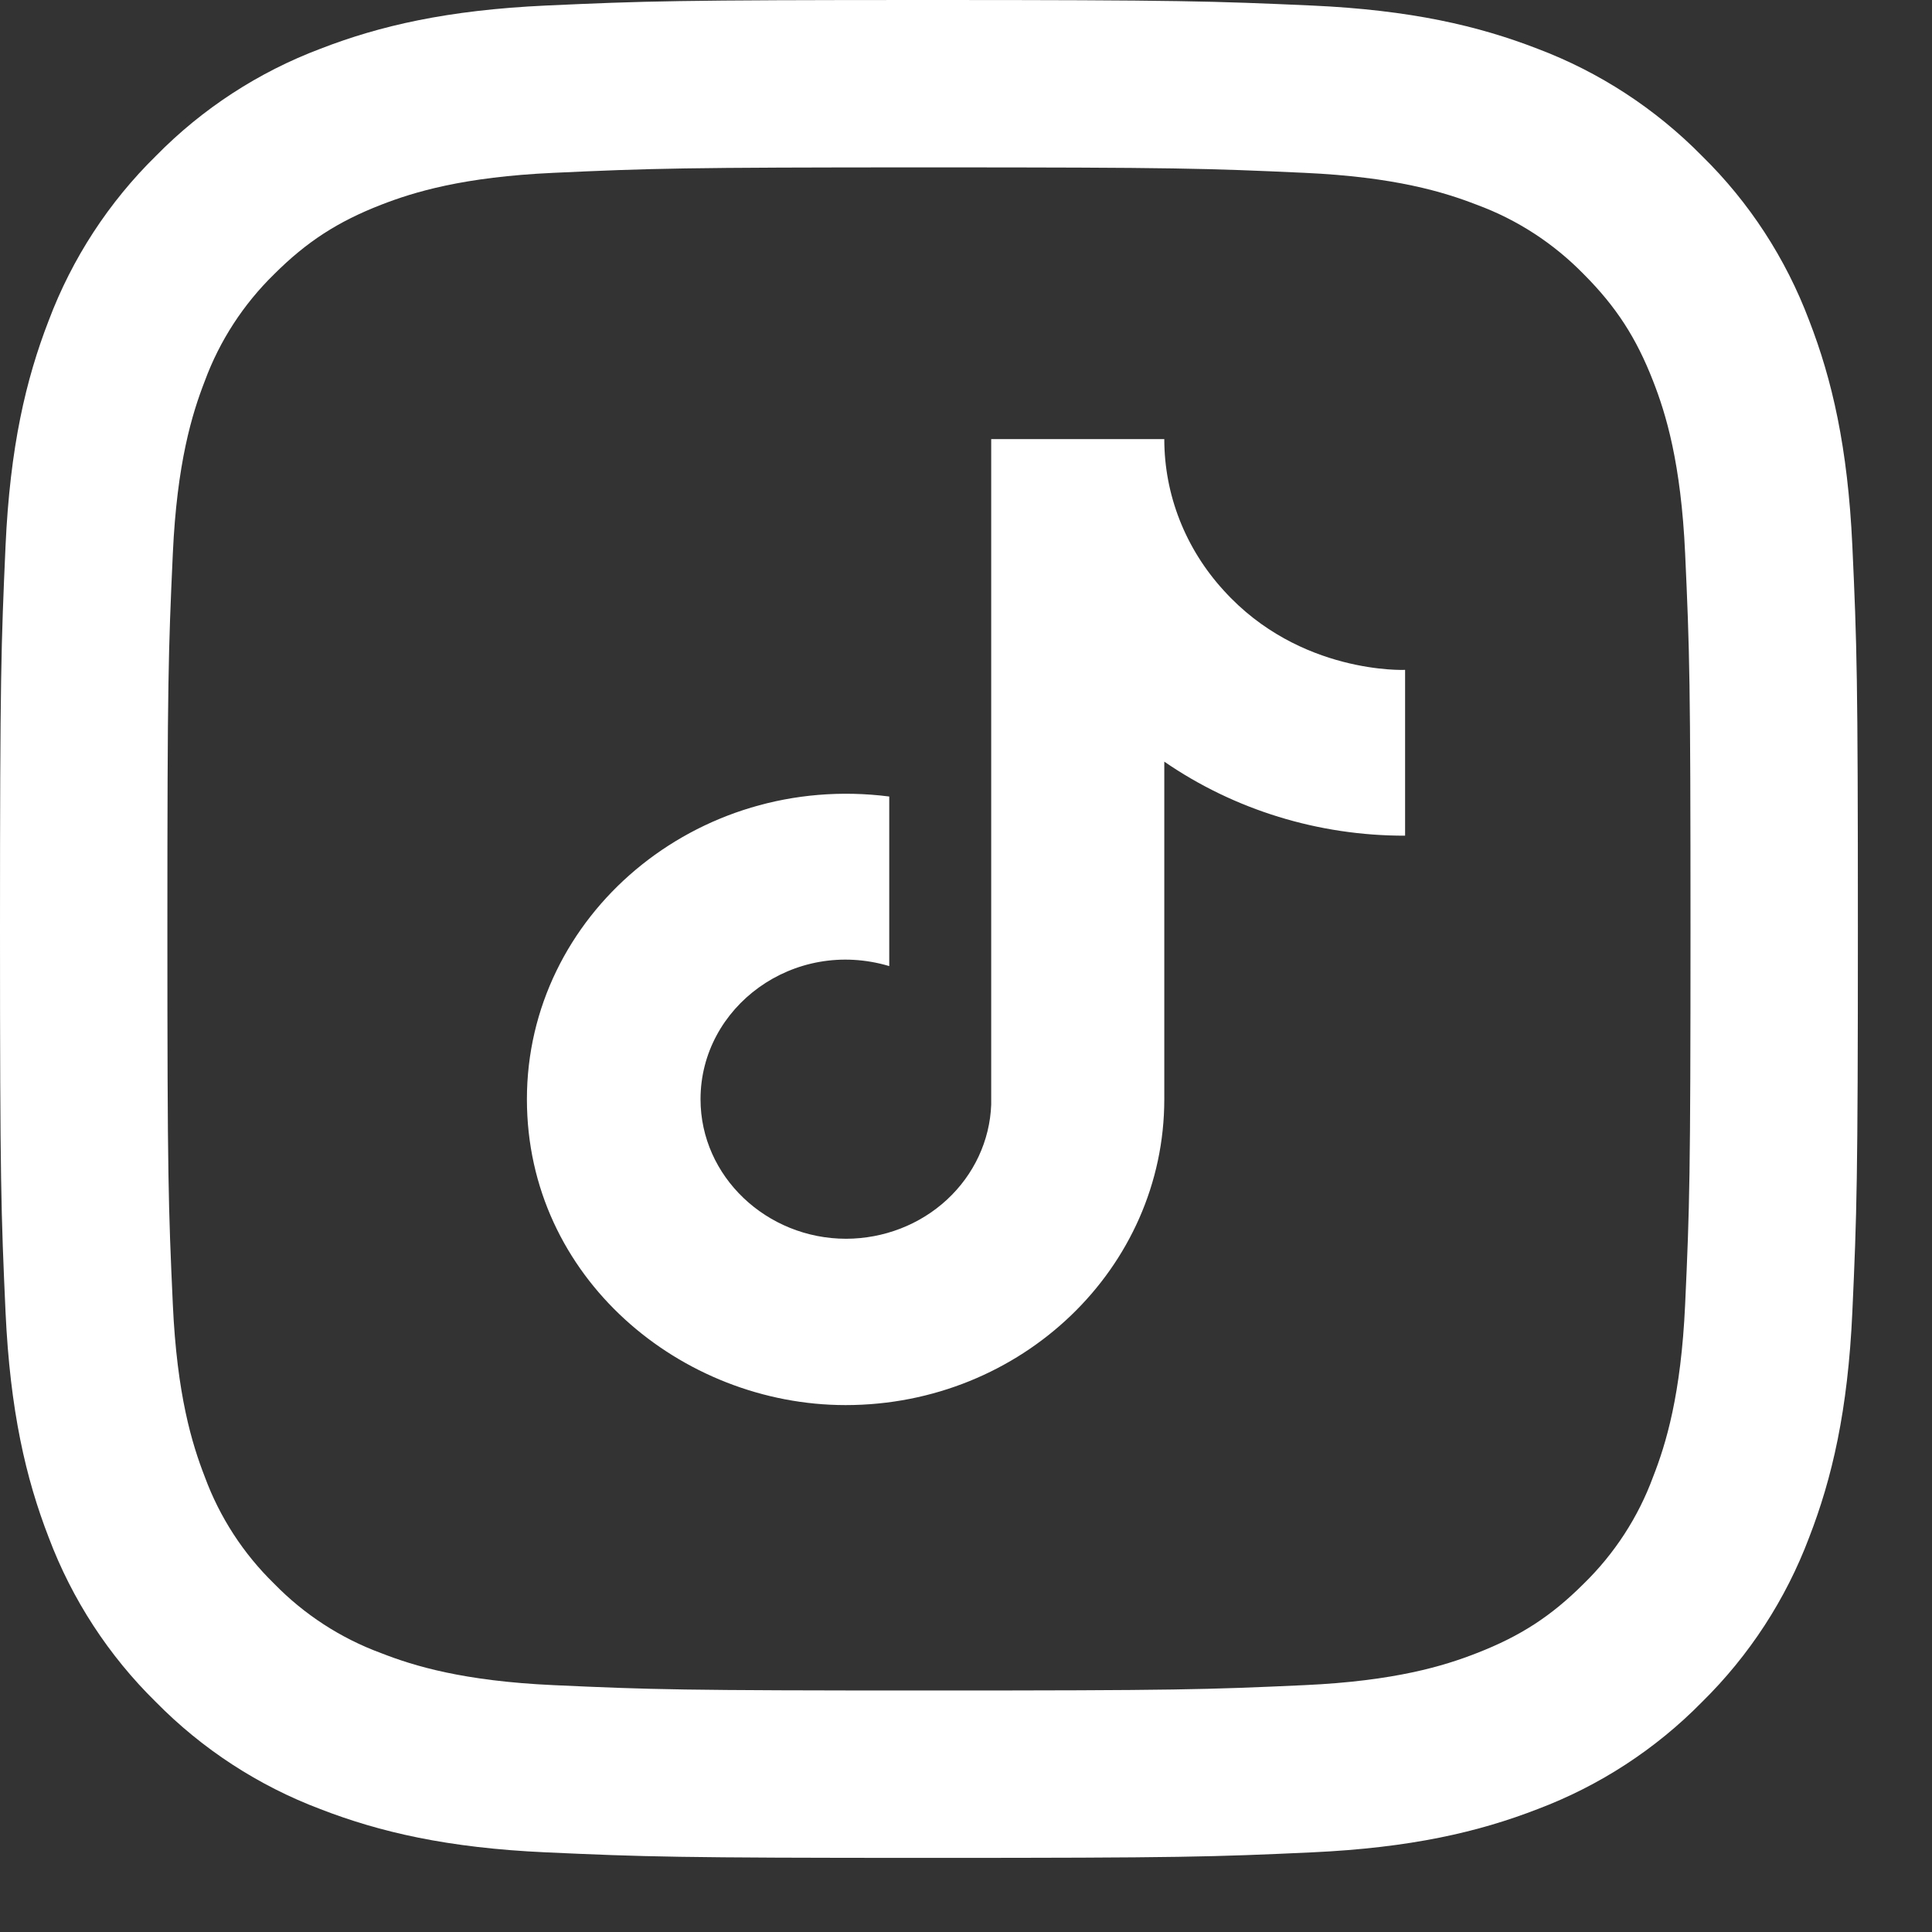
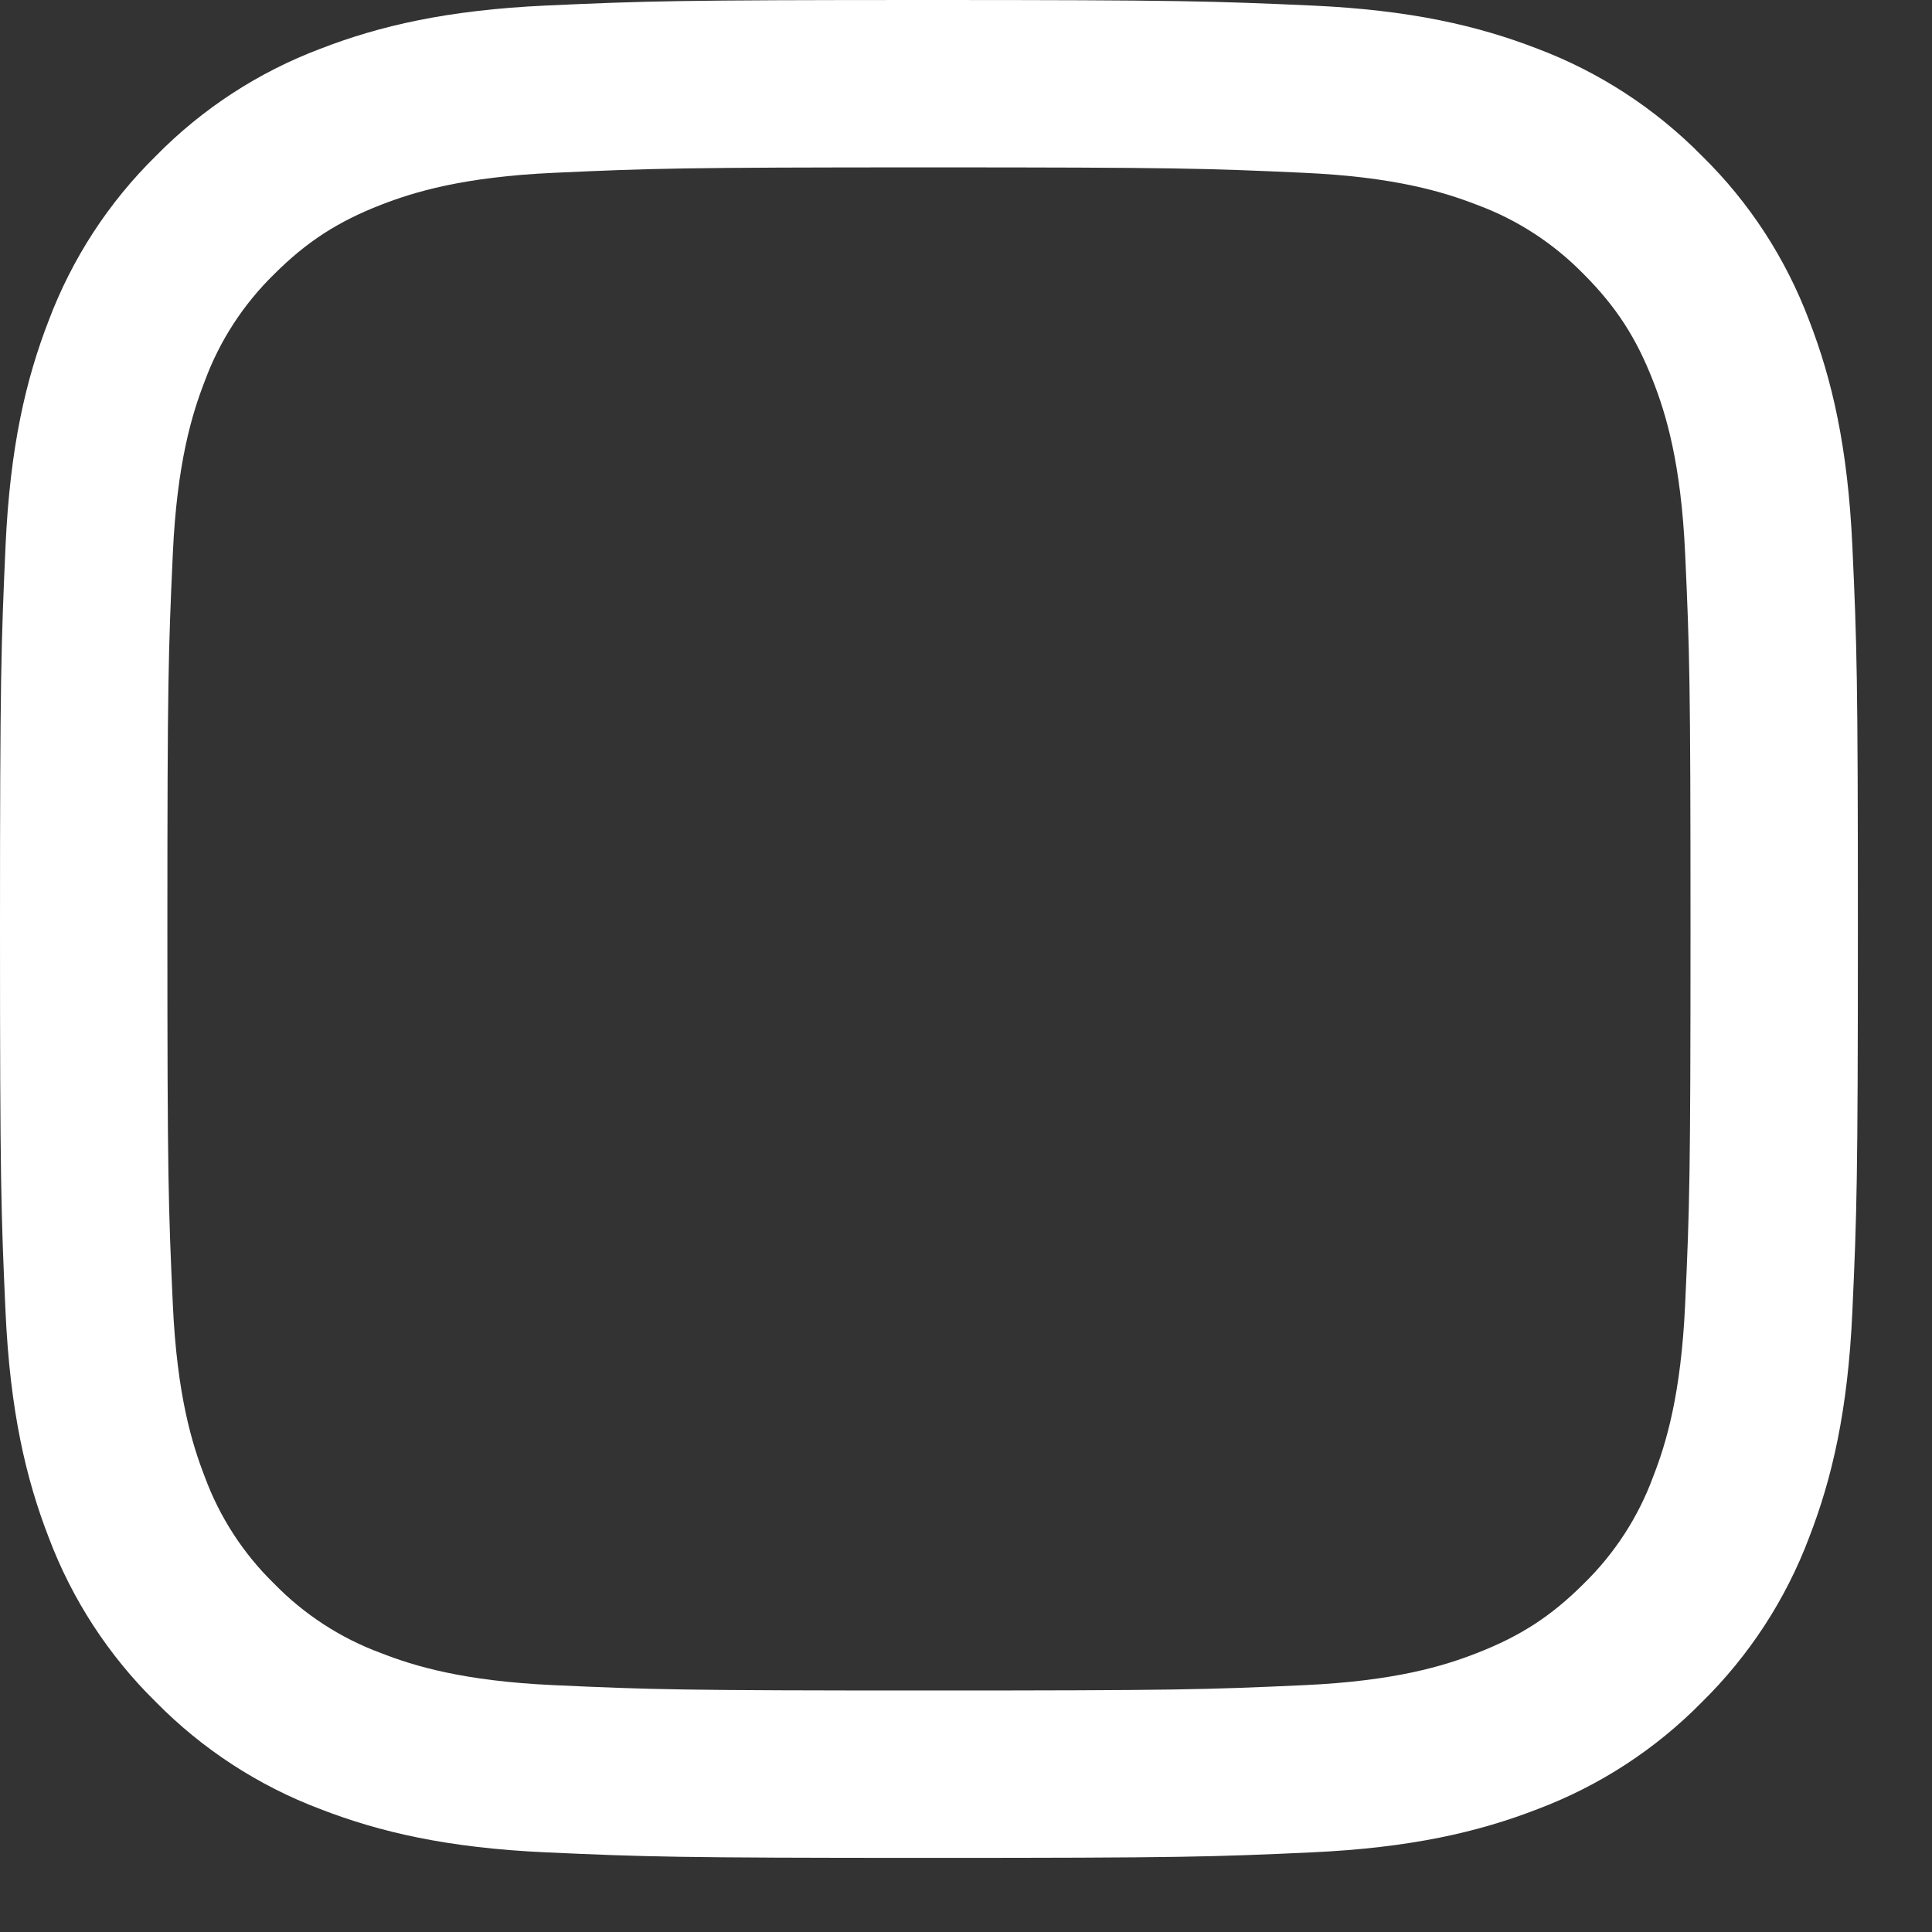
<svg xmlns="http://www.w3.org/2000/svg" width="22" height="22" viewBox="0 0 22 22" fill="none">
  <rect x="0" y="0" width="22" height="22" fill="#333333" stroke="none" />
-   <path fill-rule="evenodd" clip-rule="evenodd" d="M6.217 0.063C7.345 0.012 7.705 0 10.578 0C13.452 0 13.811 0.013 14.938 0.063C16.065 0.114 16.835 0.294 17.508 0.555C18.213 0.821 18.852 1.238 19.381 1.776C19.92 2.304 20.335 2.943 20.601 3.649C20.862 4.322 21.041 5.091 21.093 6.216C21.145 7.346 21.156 7.706 21.156 10.578C21.156 13.452 21.144 13.811 21.093 14.939C21.042 16.064 20.862 16.834 20.601 17.507C20.335 18.213 19.919 18.852 19.381 19.381C18.852 19.92 18.213 20.335 17.508 20.601C16.835 20.862 16.065 21.041 14.94 21.093C13.811 21.145 13.452 21.156 10.578 21.156C7.705 21.156 7.345 21.144 6.217 21.093C5.092 21.042 4.323 20.862 3.649 20.601C2.944 20.335 2.304 19.919 1.775 19.381C1.237 18.853 0.821 18.214 0.555 17.508C0.294 16.835 0.115 16.065 0.063 14.94C0.012 13.81 0 13.451 0 10.578C0 7.705 0.013 7.345 0.063 6.218C0.114 5.091 0.294 4.322 0.555 3.649C0.821 2.943 1.238 2.303 1.776 1.775C2.304 1.237 2.943 0.821 3.649 0.555C4.322 0.294 5.092 0.115 6.217 0.063ZM14.853 1.968C13.737 1.917 13.403 1.906 10.578 1.906C7.754 1.906 7.419 1.917 6.304 1.968C5.272 2.015 4.712 2.187 4.339 2.332C3.846 2.524 3.493 2.752 3.122 3.122C2.772 3.464 2.501 3.88 2.332 4.339C2.187 4.712 2.015 5.272 1.968 6.304C1.917 7.419 1.906 7.754 1.906 10.578C1.906 13.403 1.917 13.737 1.968 14.853C2.015 15.885 2.187 16.444 2.332 16.817C2.501 17.276 2.771 17.692 3.122 18.034C3.464 18.385 3.88 18.655 4.339 18.824C4.712 18.97 5.272 19.142 6.304 19.189C7.419 19.24 7.753 19.25 10.578 19.25C13.403 19.25 13.737 19.24 14.853 19.189C15.885 19.142 16.444 18.97 16.817 18.824C17.311 18.632 17.664 18.404 18.034 18.034C18.385 17.692 18.655 17.276 18.824 16.817C18.97 16.444 19.142 15.885 19.189 14.853C19.24 13.737 19.25 13.403 19.25 10.578C19.25 7.754 19.24 7.419 19.189 6.304C19.142 5.272 18.97 4.712 18.824 4.339C18.632 3.846 18.404 3.493 18.034 3.122C17.692 2.772 17.277 2.501 16.817 2.332C16.444 2.187 15.885 2.015 14.853 1.968Z" fill="white" />
-   <path d="M13.934 6.723C13.498 6.246 13.258 5.634 13.258 5H11.287V12.578C11.272 12.988 11.091 13.376 10.783 13.661C10.475 13.946 10.063 14.105 9.635 14.106C8.73 14.106 7.977 13.397 7.977 12.517C7.977 11.466 9.036 10.677 10.126 11.001V9.07C7.926 8.789 6 10.427 6 12.517C6 14.552 7.76 16 9.629 16C11.631 16 13.258 14.442 13.258 12.517V8.673C14.057 9.223 15.016 9.518 16 9.516V7.628C16 7.628 14.801 7.683 13.934 6.723Z" fill="white" />
+   <path fill-rule="evenodd" clip-rule="evenodd" d="M6.217 0.063C7.345 0.012 7.705 0 10.578 0C13.452 0 13.811 0.013 14.938 0.063C16.065 0.114 16.835 0.294 17.508 0.555C18.213 0.821 18.852 1.238 19.381 1.776C19.92 2.304 20.335 2.943 20.601 3.649C20.862 4.322 21.041 5.091 21.093 6.216C21.145 7.346 21.156 7.706 21.156 10.578C21.156 13.452 21.144 13.811 21.093 14.939C21.042 16.064 20.862 16.834 20.601 17.507C20.335 18.213 19.919 18.852 19.381 19.381C18.852 19.92 18.213 20.335 17.508 20.601C16.835 20.862 16.065 21.041 14.94 21.093C13.811 21.145 13.452 21.156 10.578 21.156C7.705 21.156 7.345 21.144 6.217 21.093C5.092 21.042 4.323 20.862 3.649 20.601C2.944 20.335 2.304 19.919 1.775 19.381C1.237 18.853 0.821 18.214 0.555 17.508C0.294 16.835 0.115 16.065 0.063 14.94C0.012 13.81 0 13.451 0 10.578C0 7.705 0.013 7.345 0.063 6.218C0.114 5.091 0.294 4.322 0.555 3.649C0.821 2.943 1.238 2.303 1.776 1.775C2.304 1.237 2.943 0.821 3.649 0.555C4.322 0.294 5.092 0.115 6.217 0.063ZM14.853 1.968C13.737 1.917 13.403 1.906 10.578 1.906C7.754 1.906 7.419 1.917 6.304 1.968C5.272 2.015 4.712 2.187 4.339 2.332C3.846 2.524 3.493 2.752 3.122 3.122C2.772 3.464 2.501 3.88 2.332 4.339C2.187 4.712 2.015 5.272 1.968 6.304C1.917 7.419 1.906 7.754 1.906 10.578C1.906 13.403 1.917 13.737 1.968 14.853C2.015 15.885 2.187 16.444 2.332 16.817C2.501 17.276 2.771 17.692 3.122 18.034C3.464 18.385 3.88 18.655 4.339 18.824C4.712 18.97 5.272 19.142 6.304 19.189C7.419 19.24 7.753 19.25 10.578 19.25C13.403 19.25 13.737 19.24 14.853 19.189C15.885 19.142 16.444 18.97 16.817 18.824C17.311 18.632 17.664 18.404 18.034 18.034C18.385 17.692 18.655 17.276 18.824 16.817C18.97 16.444 19.142 15.885 19.189 14.853C19.24 13.737 19.25 13.403 19.25 10.578C19.25 7.754 19.24 7.419 19.189 6.304C19.142 5.272 18.97 4.712 18.824 4.339C18.632 3.846 18.404 3.493 18.034 3.122C17.692 2.772 17.277 2.501 16.817 2.332C16.444 2.187 15.885 2.015 14.853 1.968" fill="white" />
</svg>